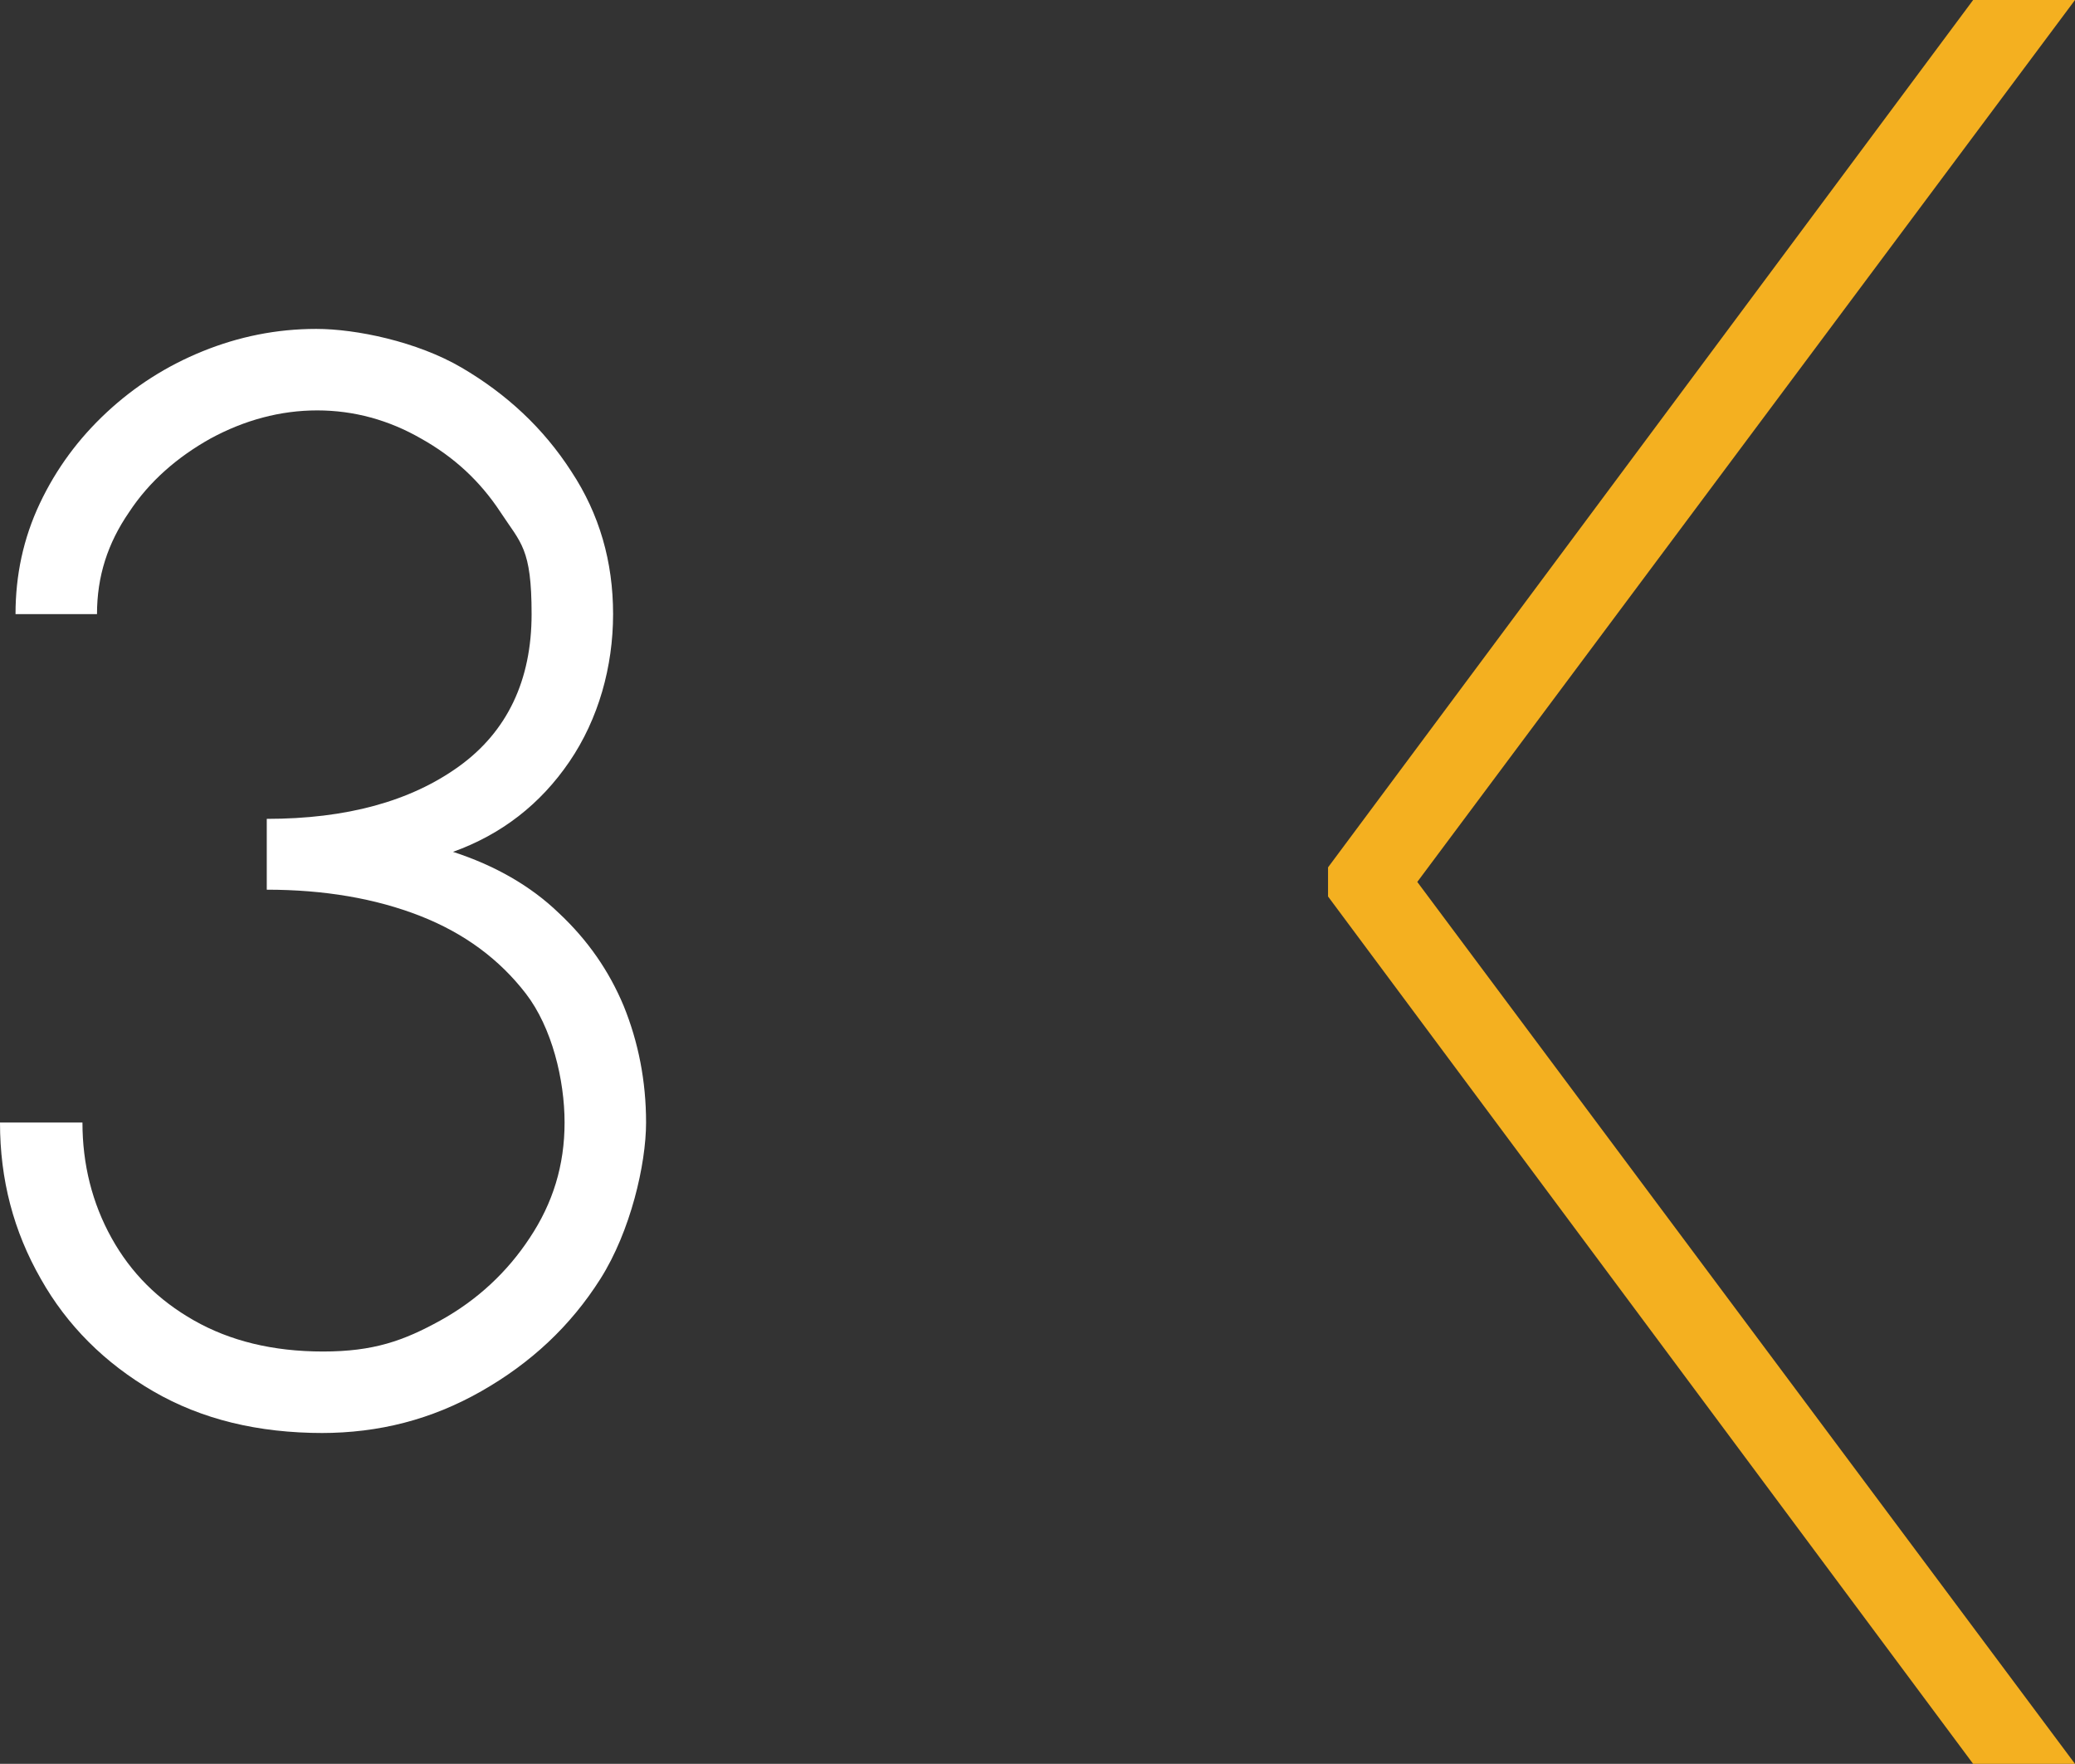
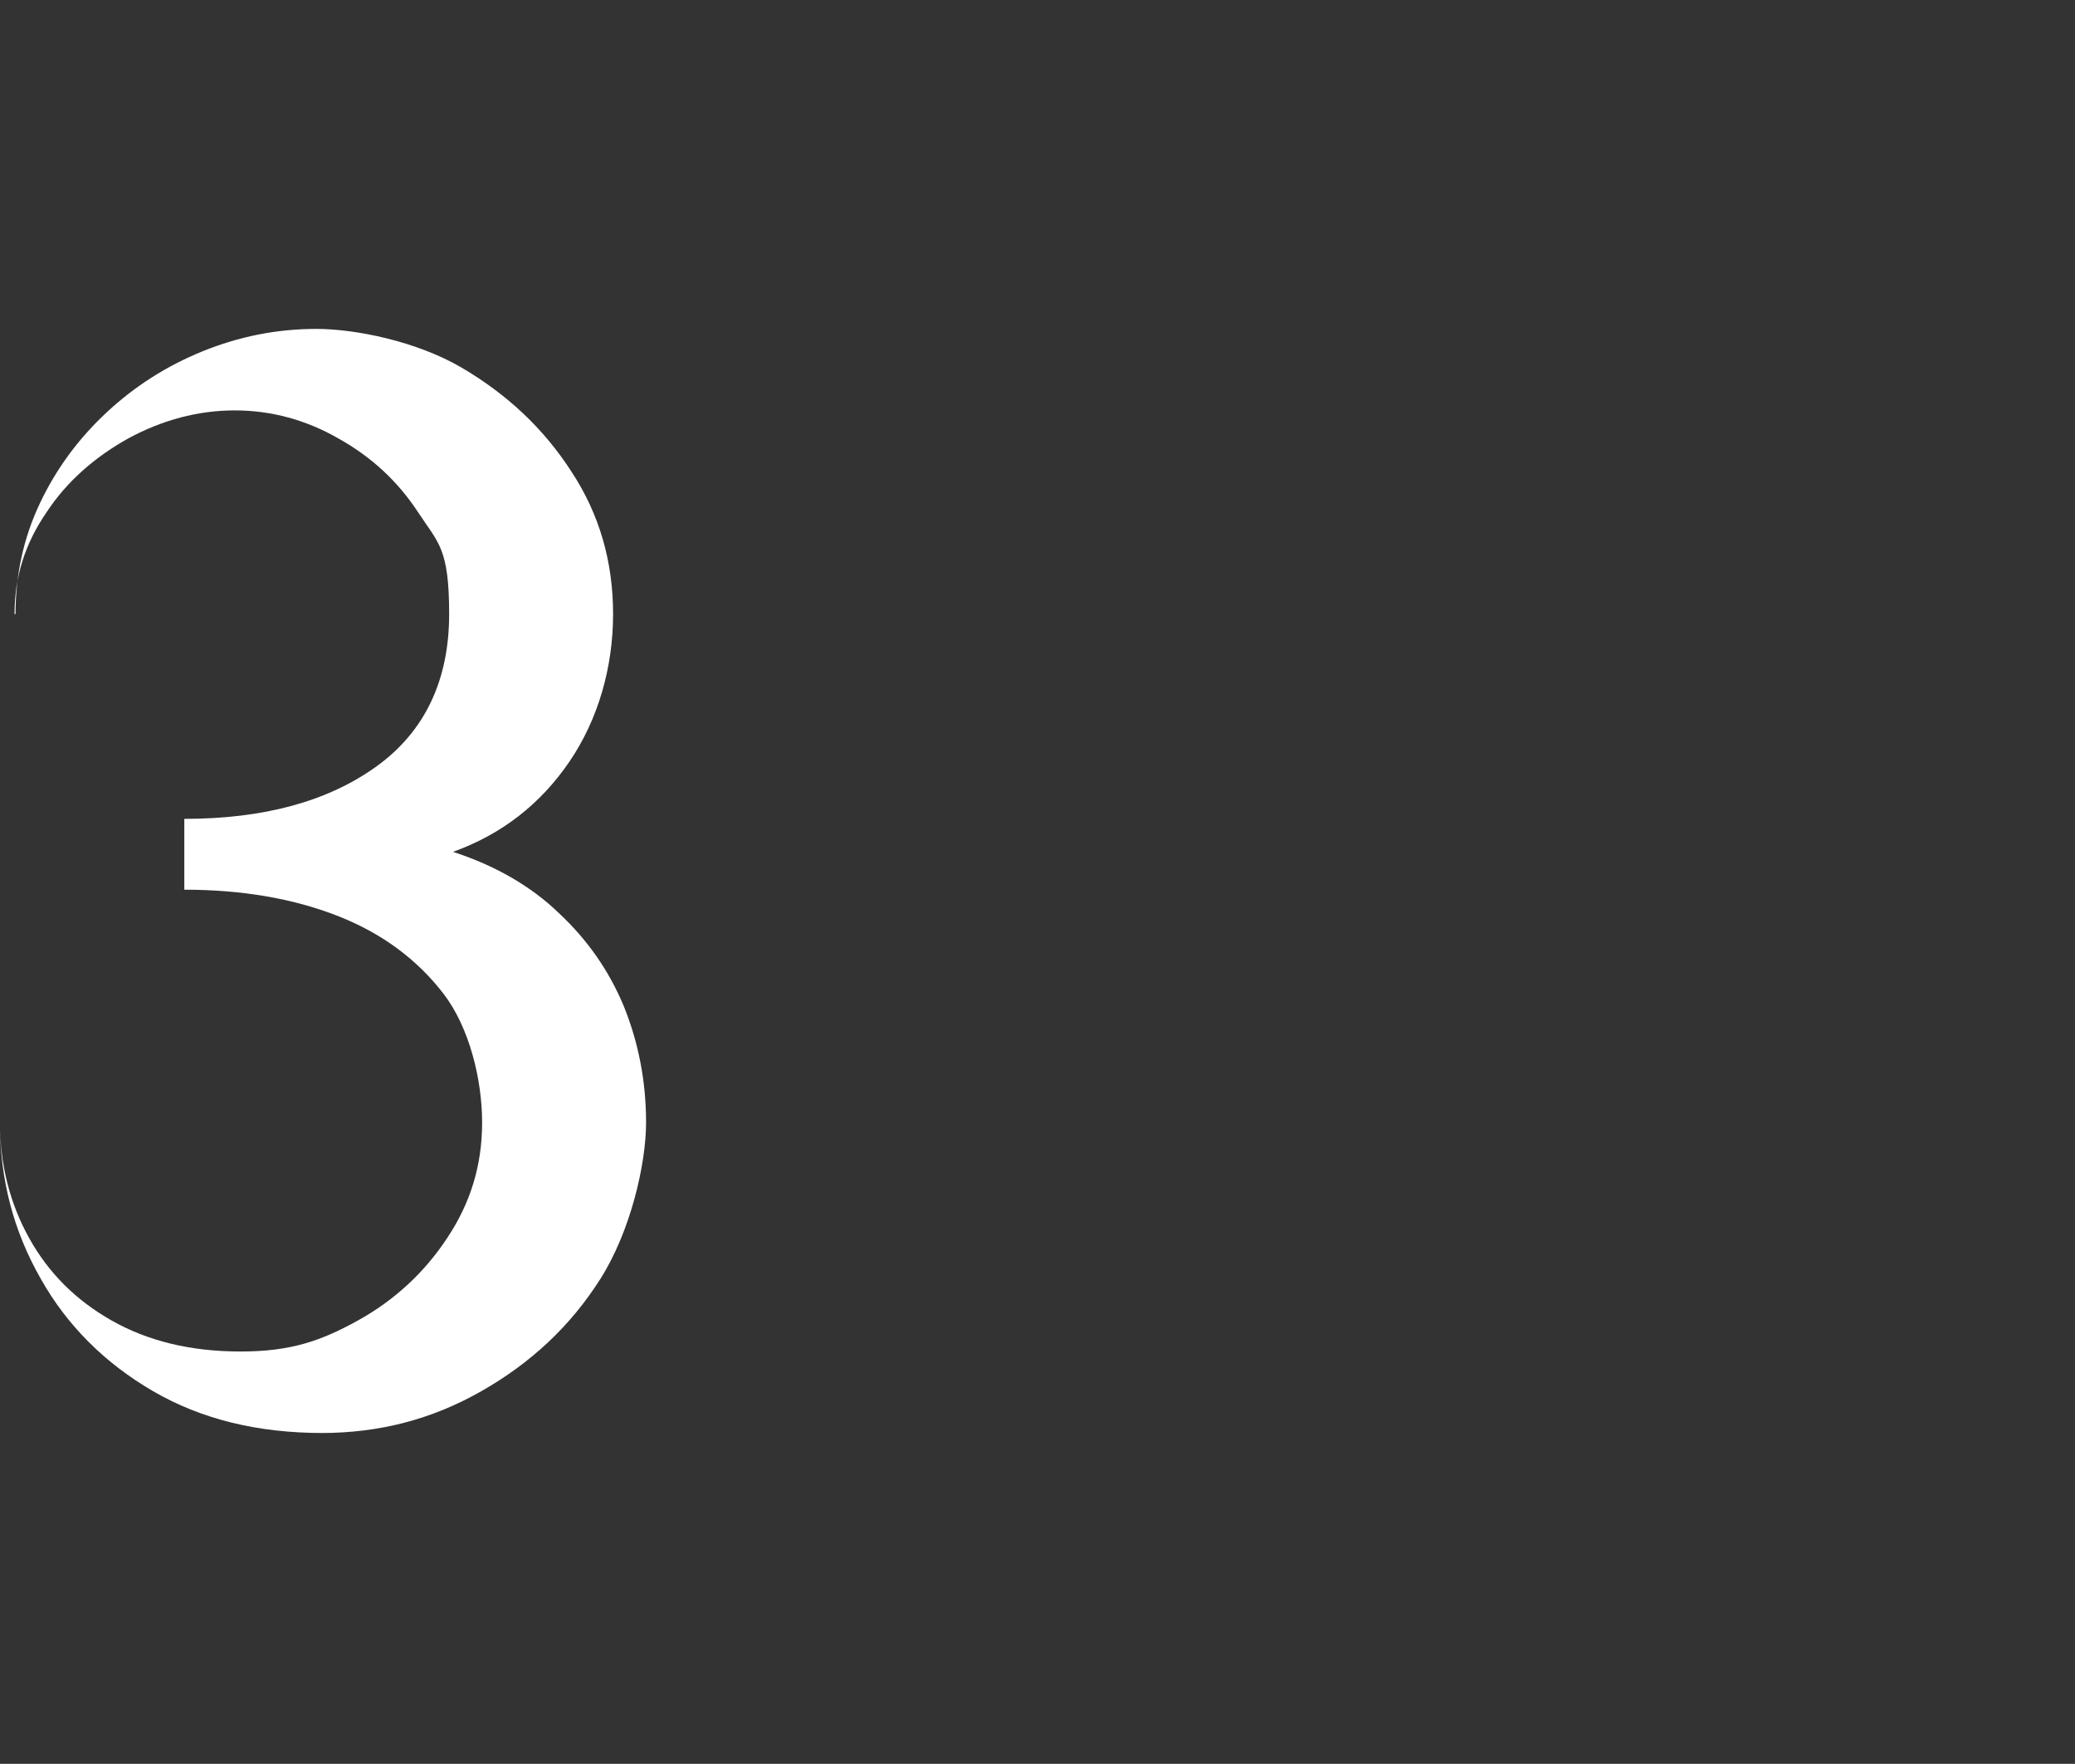
<svg xmlns="http://www.w3.org/2000/svg" version="1.1" viewBox="0 0 213.9 181.8">
  <rect x="0" y="0" width="213.9" height="181.8" fill="#333333" stroke="none" />
  <defs>
    <style> .cls-1 { fill: #fff; } .cls-2 { fill: none; } .cls-3 { fill: #f4b020; } </style>
  </defs>
  <g>
    <g id="Layer_1">
      <g>
-         <path class="cls-1" d="M33.3,147.7c-6.7,0-12.5-1.4-17.5-4.3-5-2.9-8.9-6.8-11.6-11.6-2.8-4.9-4.2-10.2-4.2-16.1h8.5c0,4.3,1,8.3,3,11.9,2,3.6,4.8,6.4,8.5,8.5,3.7,2.1,8.1,3.2,13.3,3.2s8.3-1.1,12.1-3.2c3.8-2.1,6.9-5,9.2-8.5,2.4-3.6,3.6-7.5,3.6-11.9s-1.3-9.8-4-13.3-6.3-6.2-10.9-8c-4.6-1.8-9.9-2.7-15.8-2.7v-7.3c8.2,0,14.8-1.8,19.8-5.4,5-3.6,7.5-8.9,7.5-15.7s-1.1-7.3-3.2-10.5c-2.1-3.2-4.8-5.7-8.2-7.6-3.3-1.9-6.9-2.9-10.7-2.9s-7.5,1-11,2.9c-3.4,1.9-6.3,4.4-8.4,7.6-2.2,3.2-3.3,6.6-3.3,10.5H1.6c0-4,.8-7.8,2.5-11.4,1.7-3.6,4-6.7,6.9-9.4,2.9-2.7,6.2-4.8,9.9-6.3,3.7-1.5,7.6-2.3,11.7-2.3s10.4,1.3,15,4c4.6,2.7,8.4,6.2,11.3,10.7,2.9,4.4,4.3,9.3,4.3,14.7s-1.5,10.8-4.5,15.2c-3,4.4-7,7.5-12,9.3,4.3,1.4,8,3.5,10.9,6.3,3,2.8,5.2,6,6.7,9.6,1.5,3.7,2.3,7.7,2.3,12s-1.6,11.2-4.7,16.1c-3.1,4.9-7.2,8.7-12.3,11.6-5.1,2.9-10.5,4.3-16.5,4.3Z" />
-         <polygon class="cls-3" points="213.9 0 203.4 0 136.9 89.4 136.9 92.4 203.4 181.8 213.9 181.8 146.1 90.9 213.9 0" />
+         <path class="cls-1" d="M33.3,147.7c-6.7,0-12.5-1.4-17.5-4.3-5-2.9-8.9-6.8-11.6-11.6-2.8-4.9-4.2-10.2-4.2-16.1c0,4.3,1,8.3,3,11.9,2,3.6,4.8,6.4,8.5,8.5,3.7,2.1,8.1,3.2,13.3,3.2s8.3-1.1,12.1-3.2c3.8-2.1,6.9-5,9.2-8.5,2.4-3.6,3.6-7.5,3.6-11.9s-1.3-9.8-4-13.3-6.3-6.2-10.9-8c-4.6-1.8-9.9-2.7-15.8-2.7v-7.3c8.2,0,14.8-1.8,19.8-5.4,5-3.6,7.5-8.9,7.5-15.7s-1.1-7.3-3.2-10.5c-2.1-3.2-4.8-5.7-8.2-7.6-3.3-1.9-6.9-2.9-10.7-2.9s-7.5,1-11,2.9c-3.4,1.9-6.3,4.4-8.4,7.6-2.2,3.2-3.3,6.6-3.3,10.5H1.6c0-4,.8-7.8,2.5-11.4,1.7-3.6,4-6.7,6.9-9.4,2.9-2.7,6.2-4.8,9.9-6.3,3.7-1.5,7.6-2.3,11.7-2.3s10.4,1.3,15,4c4.6,2.7,8.4,6.2,11.3,10.7,2.9,4.4,4.3,9.3,4.3,14.7s-1.5,10.8-4.5,15.2c-3,4.4-7,7.5-12,9.3,4.3,1.4,8,3.5,10.9,6.3,3,2.8,5.2,6,6.7,9.6,1.5,3.7,2.3,7.7,2.3,12s-1.6,11.2-4.7,16.1c-3.1,4.9-7.2,8.7-12.3,11.6-5.1,2.9-10.5,4.3-16.5,4.3Z" />
      </g>
      <rect class="cls-2" width="213.9" height="181.8" />
    </g>
  </g>
</svg>